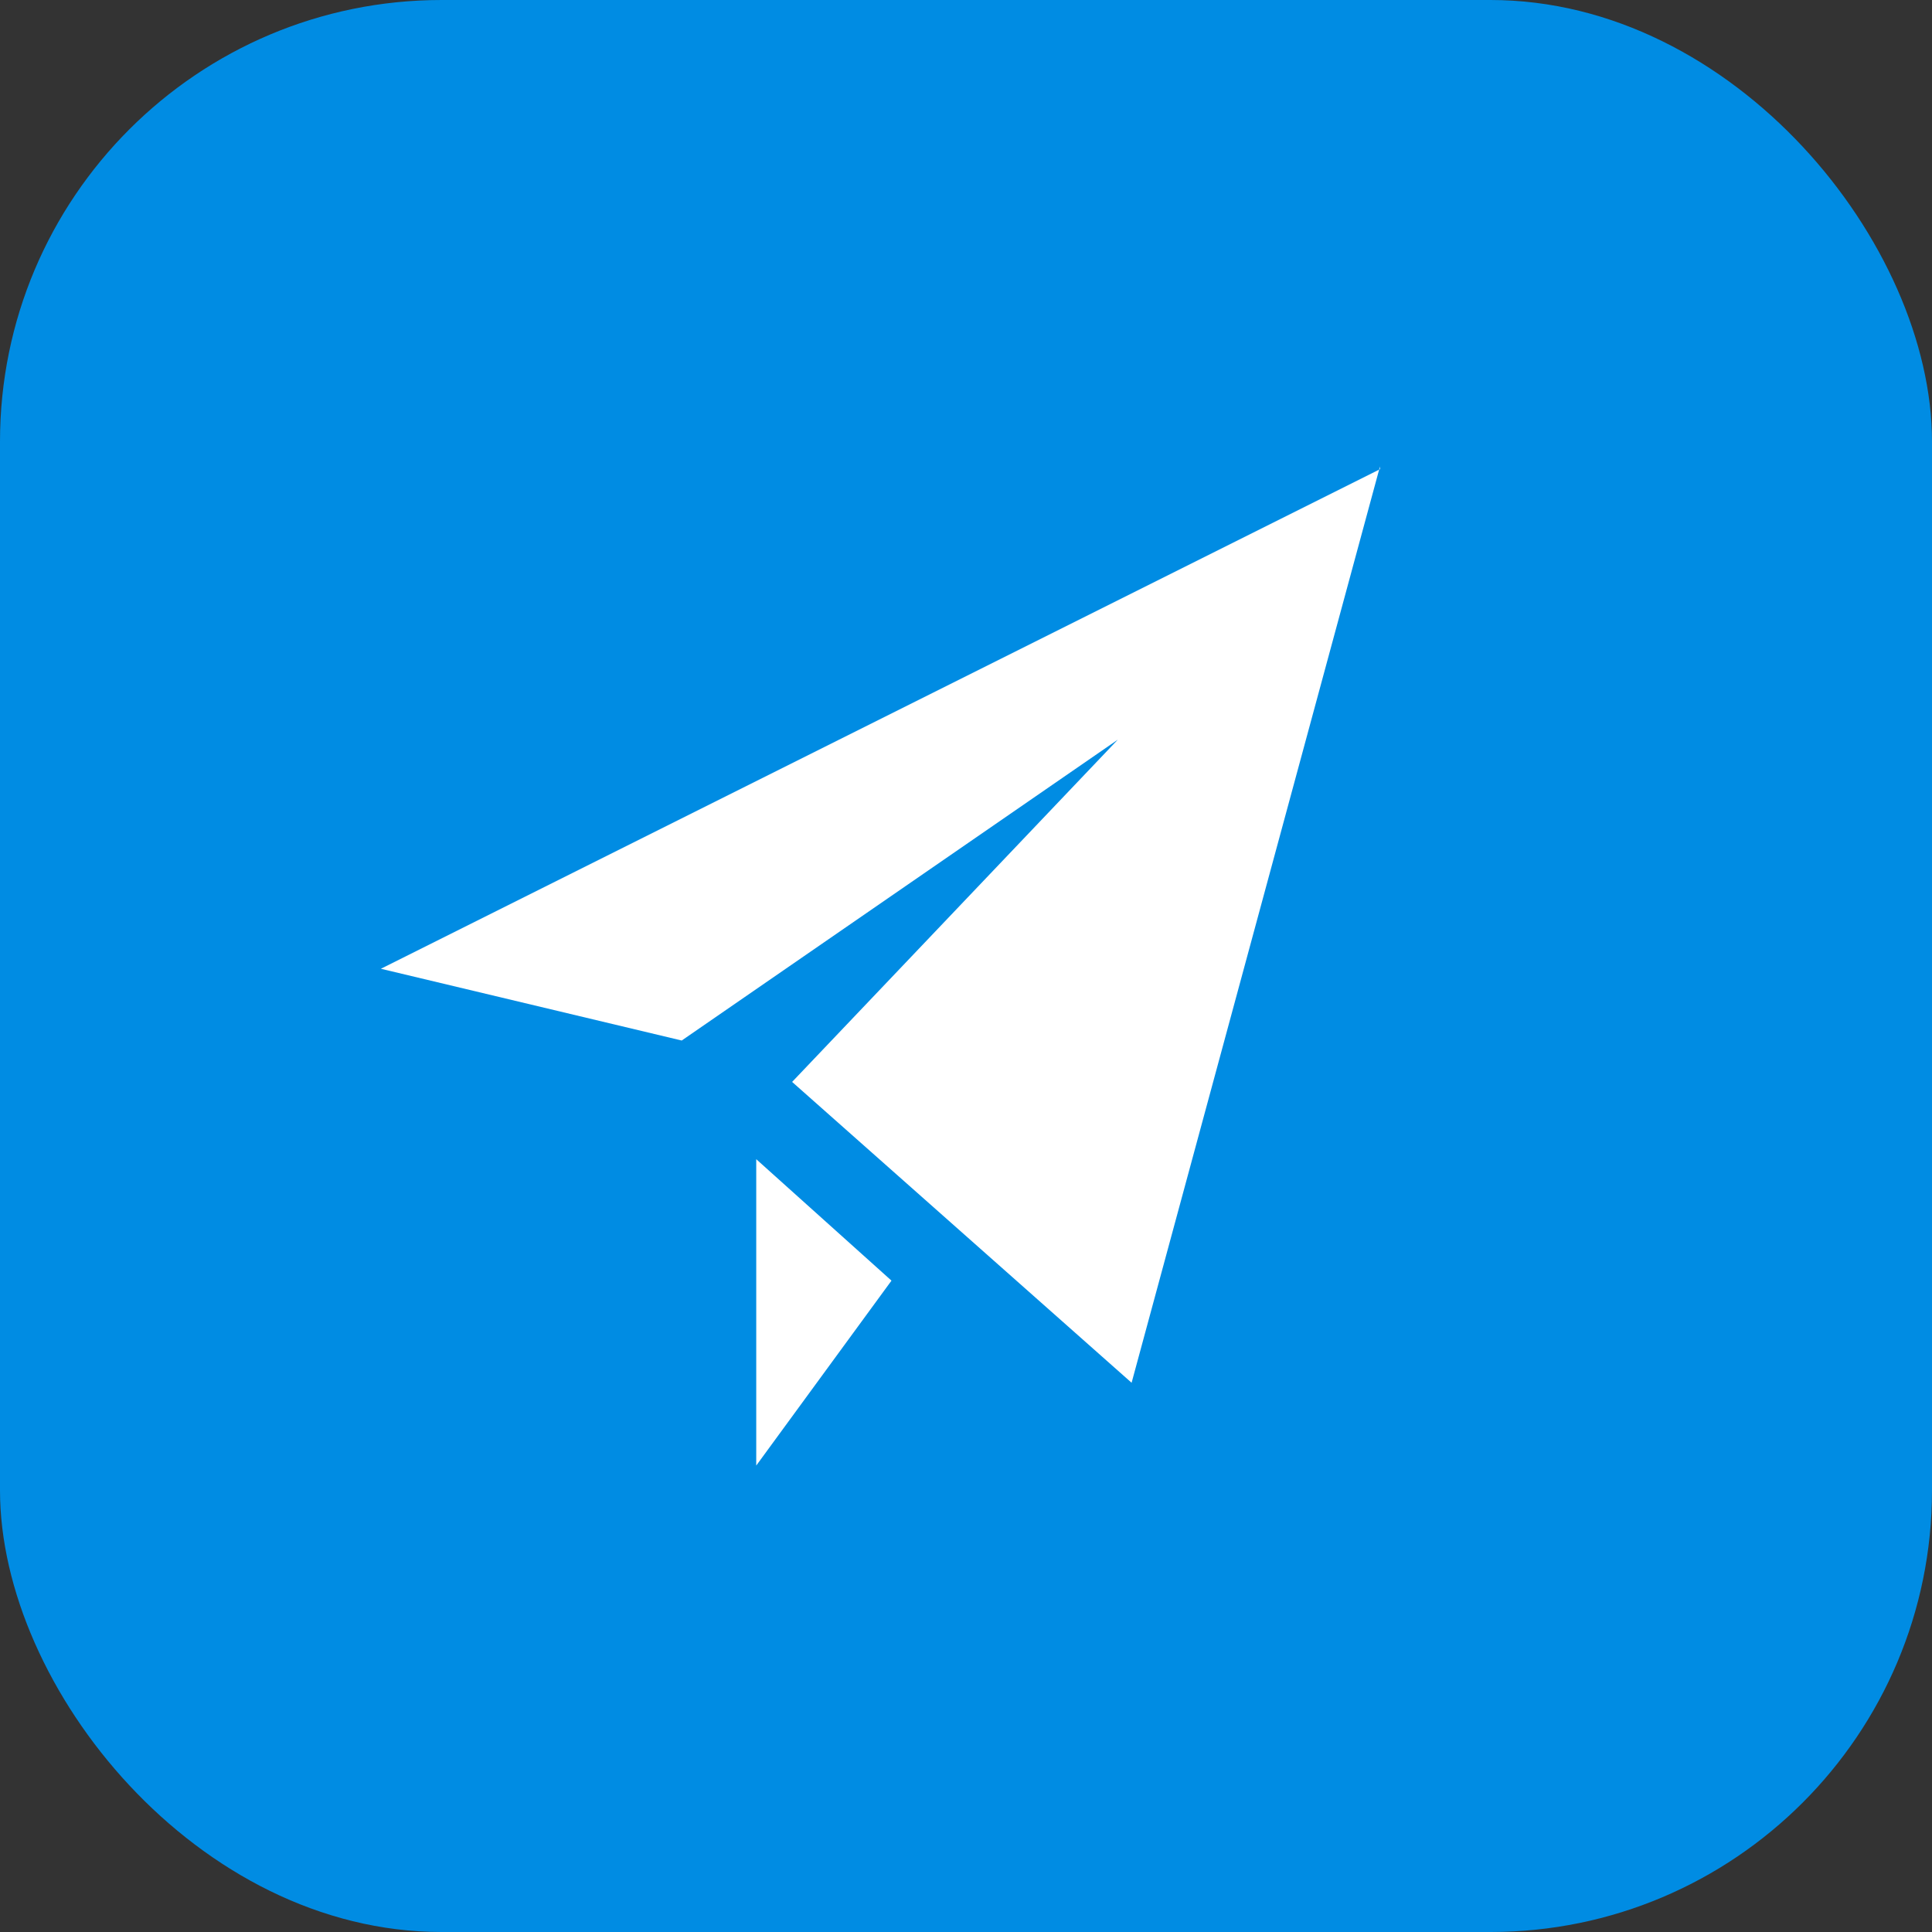
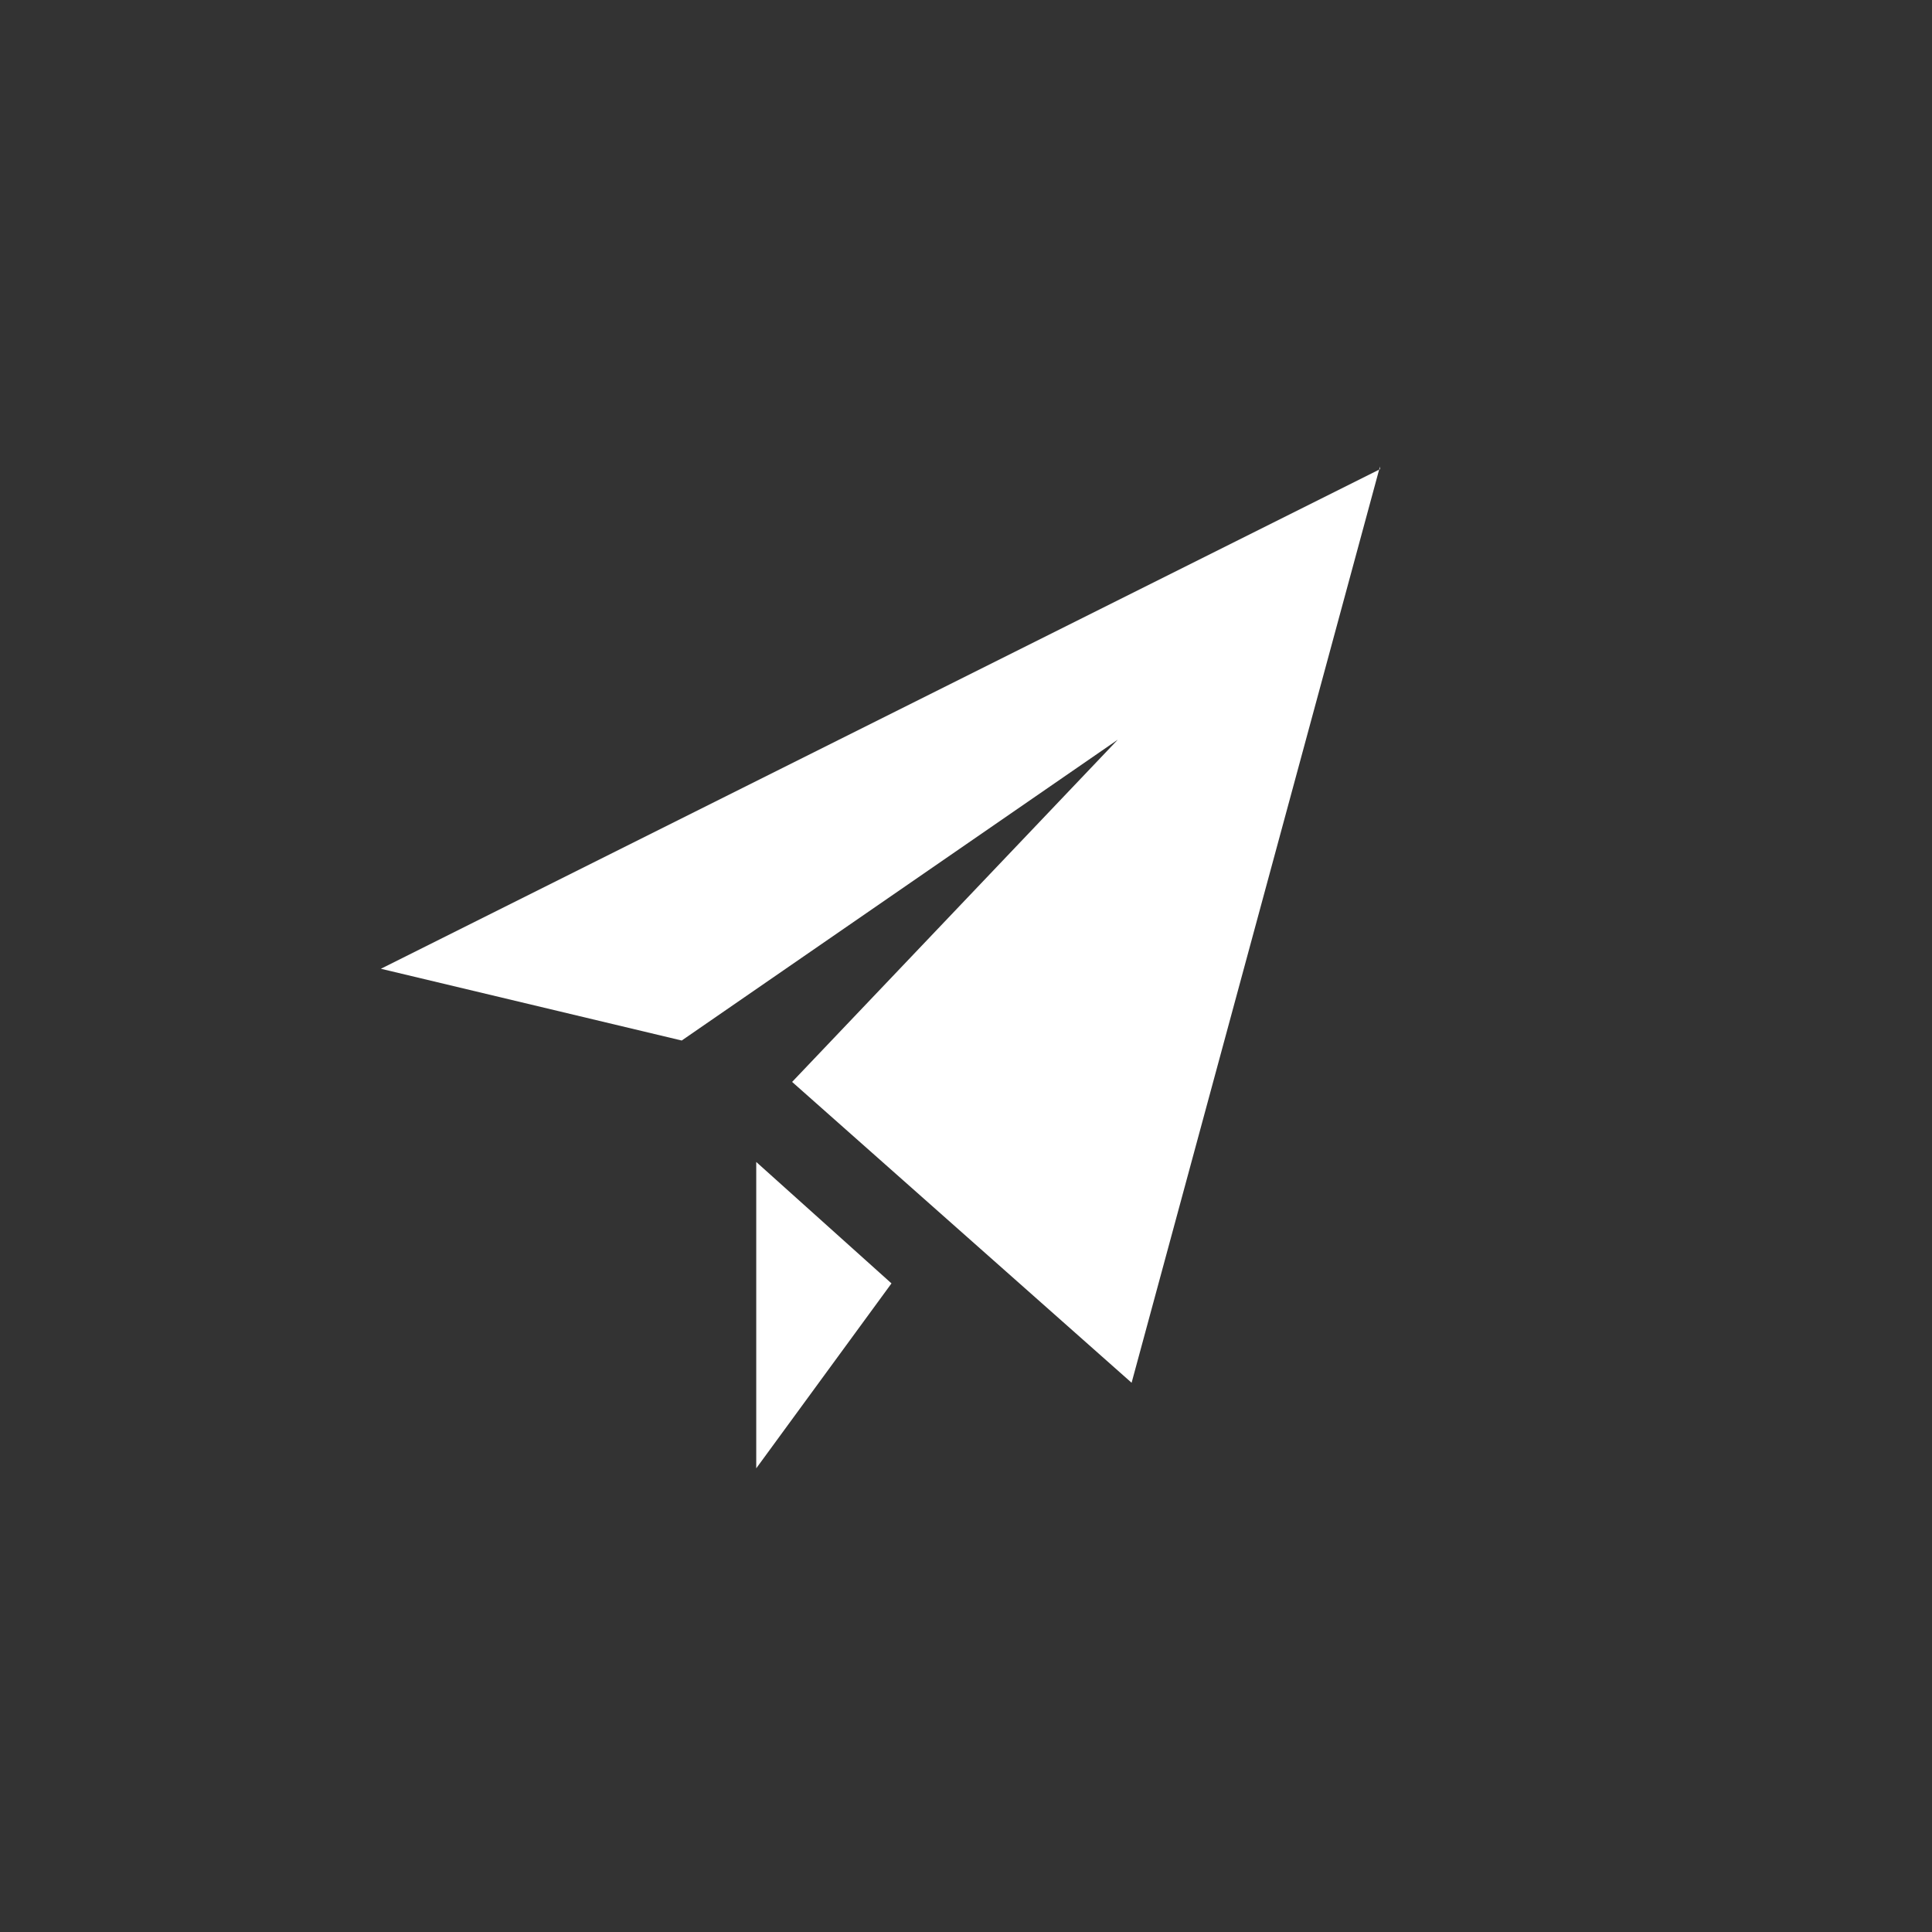
<svg xmlns="http://www.w3.org/2000/svg" id="uuid-223d6f48-216f-4ea3-956b-6248617cf34f" viewBox="0 0 70 70">
  <rect x="0" y="0" width="70" height="70" fill="#333333" stroke="none" />
  <defs>
    <style>.uuid-37713ae9-d1c4-4910-bbcf-72057fccaa80{fill:#008ce3;}.uuid-234d5a9b-fd9f-4558-a88e-897a5a5b101f{fill:#fff;}</style>
  </defs>
  <g id="uuid-ebd146e9-0e2c-4ba9-8a44-98ebf529b807">
-     <rect class="uuid-37713ae9-d1c4-4910-bbcf-72057fccaa80" width="70" height="70" rx="16" ry="16" />
-     <path class="uuid-234d5a9b-fd9f-4558-a88e-897a5a5b101f" d="m50,16.9l-9,33.2-12.3-10.9,11.8-12.4-15.8,10.9-10.9-2.6,36.2-18.1Zm-22.6,25.1v11.1l4.9-6.7-4.9-4.4Z" />
+     <path class="uuid-234d5a9b-fd9f-4558-a88e-897a5a5b101f" d="m50,16.9l-9,33.2-12.3-10.9,11.8-12.4-15.8,10.9-10.9-2.6,36.2-18.1m-22.6,25.1v11.1l4.9-6.7-4.9-4.4Z" />
  </g>
</svg>